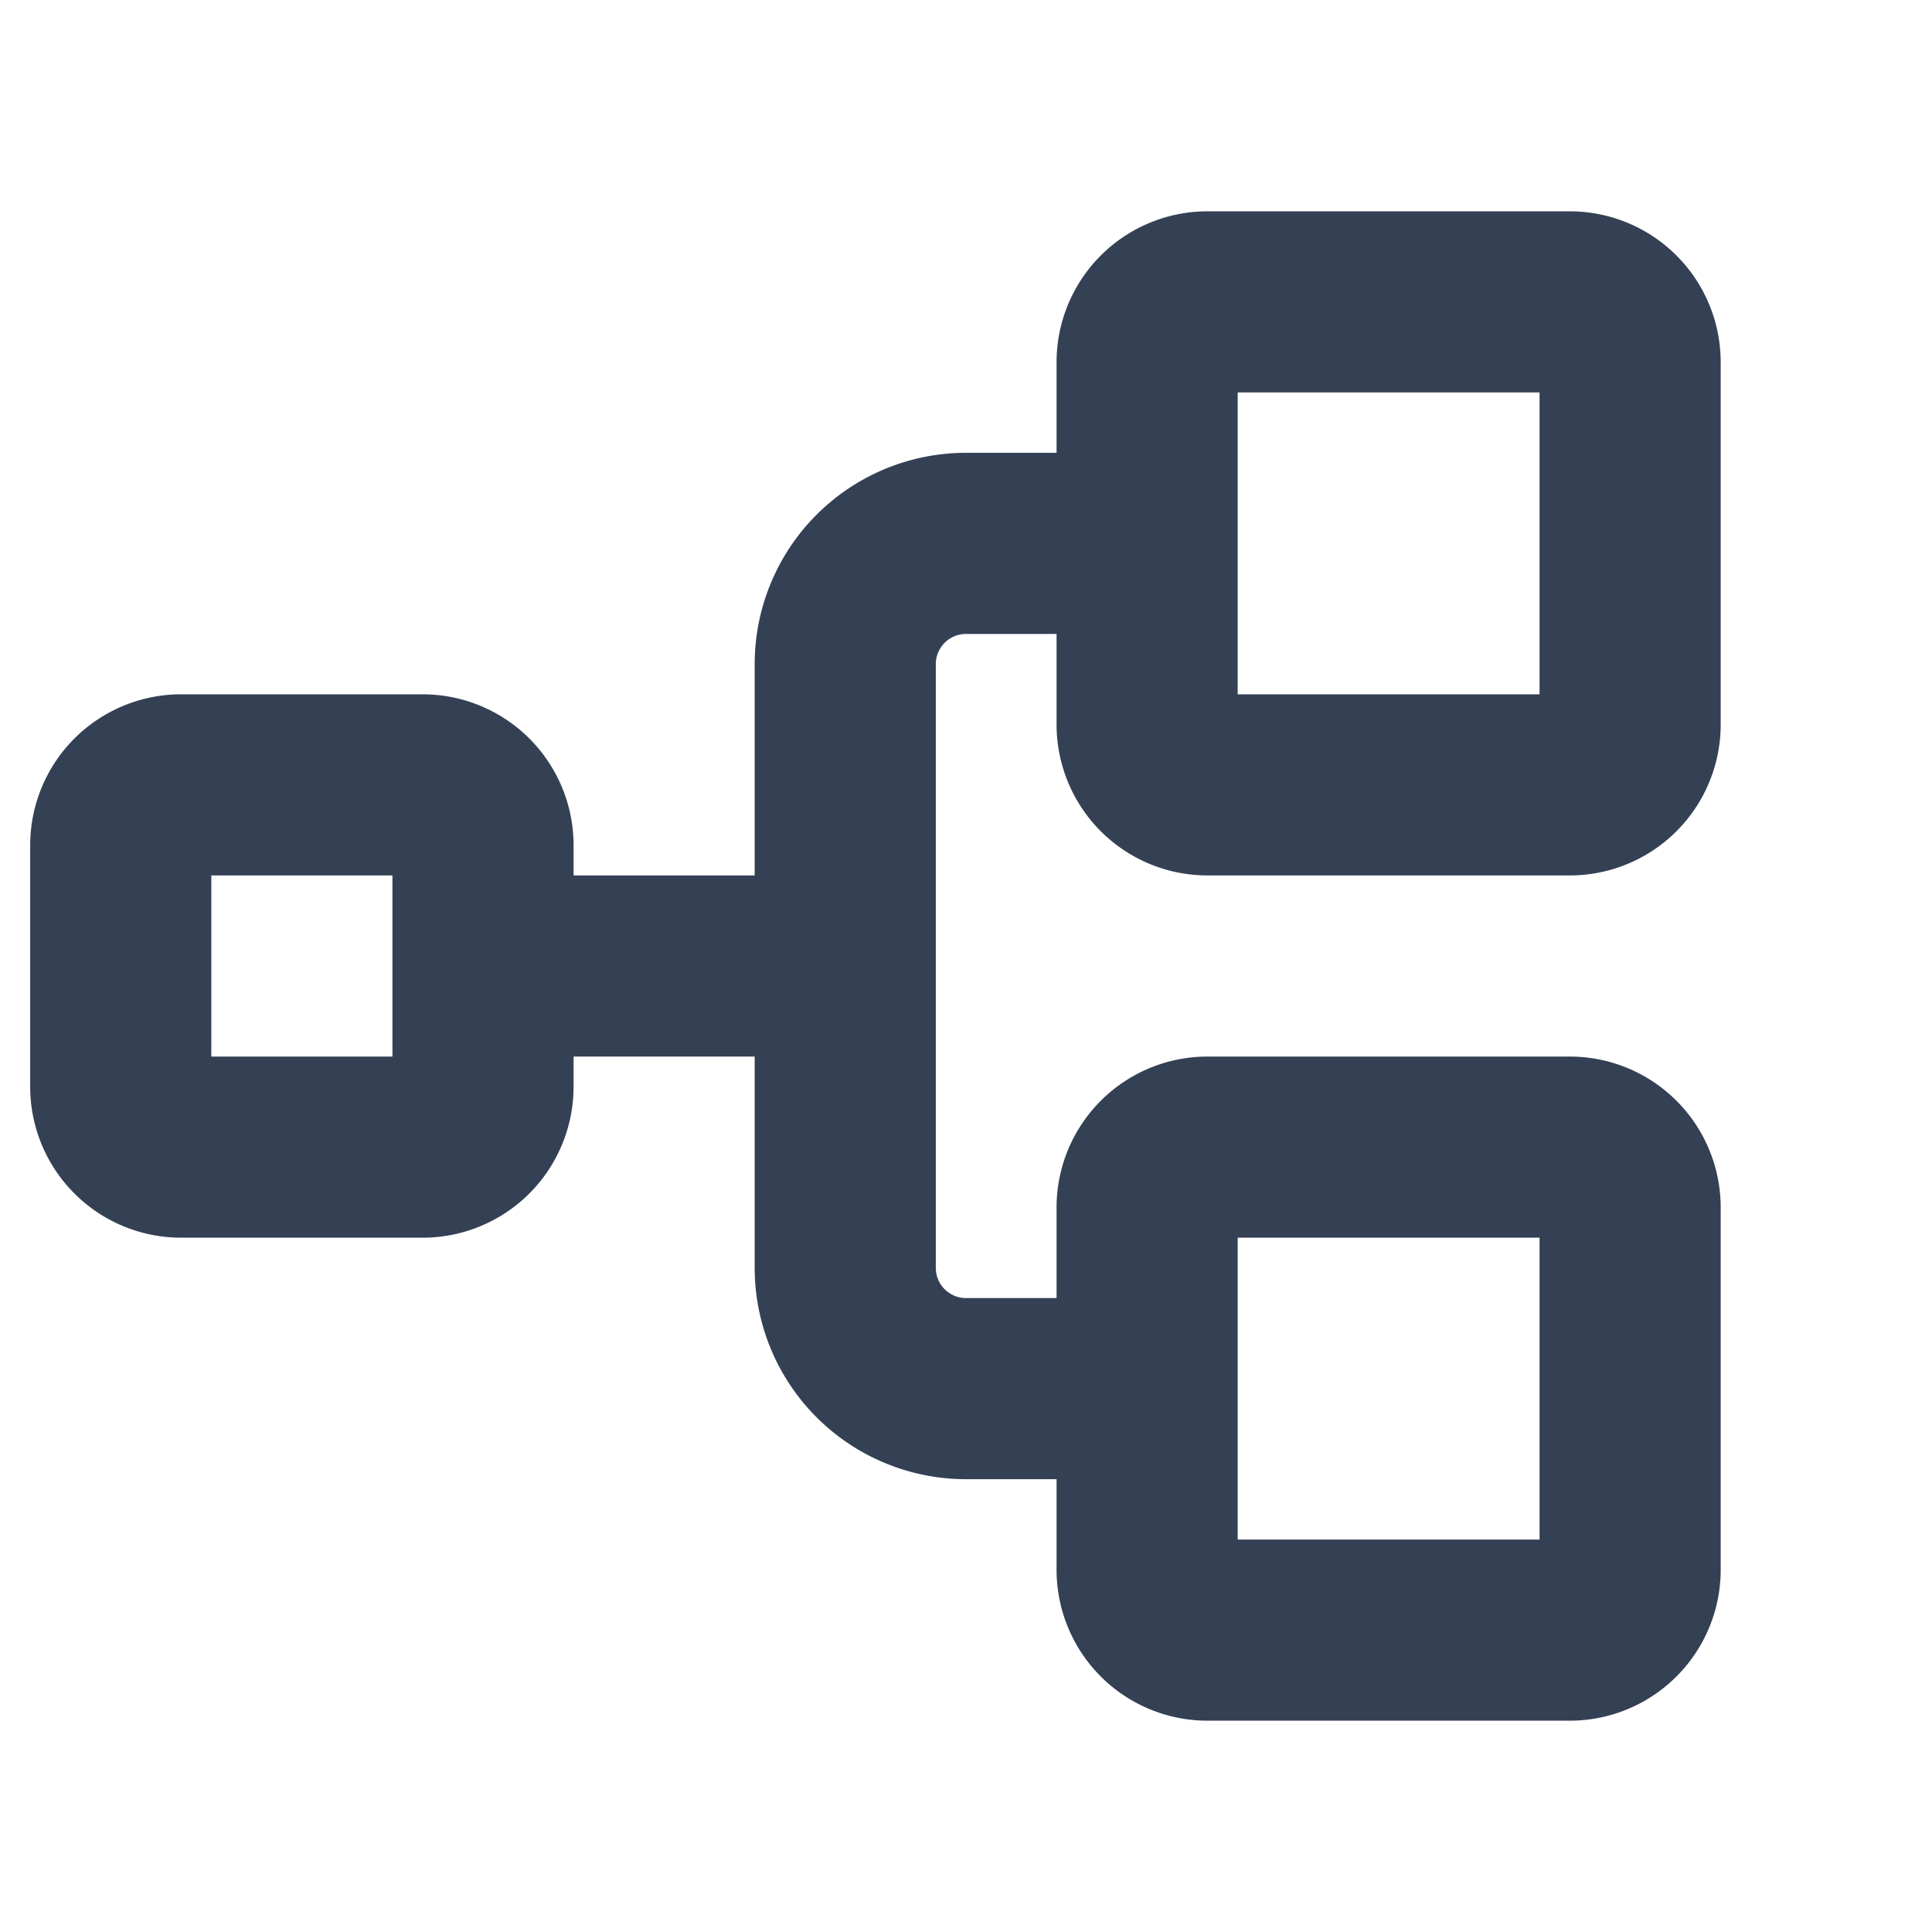
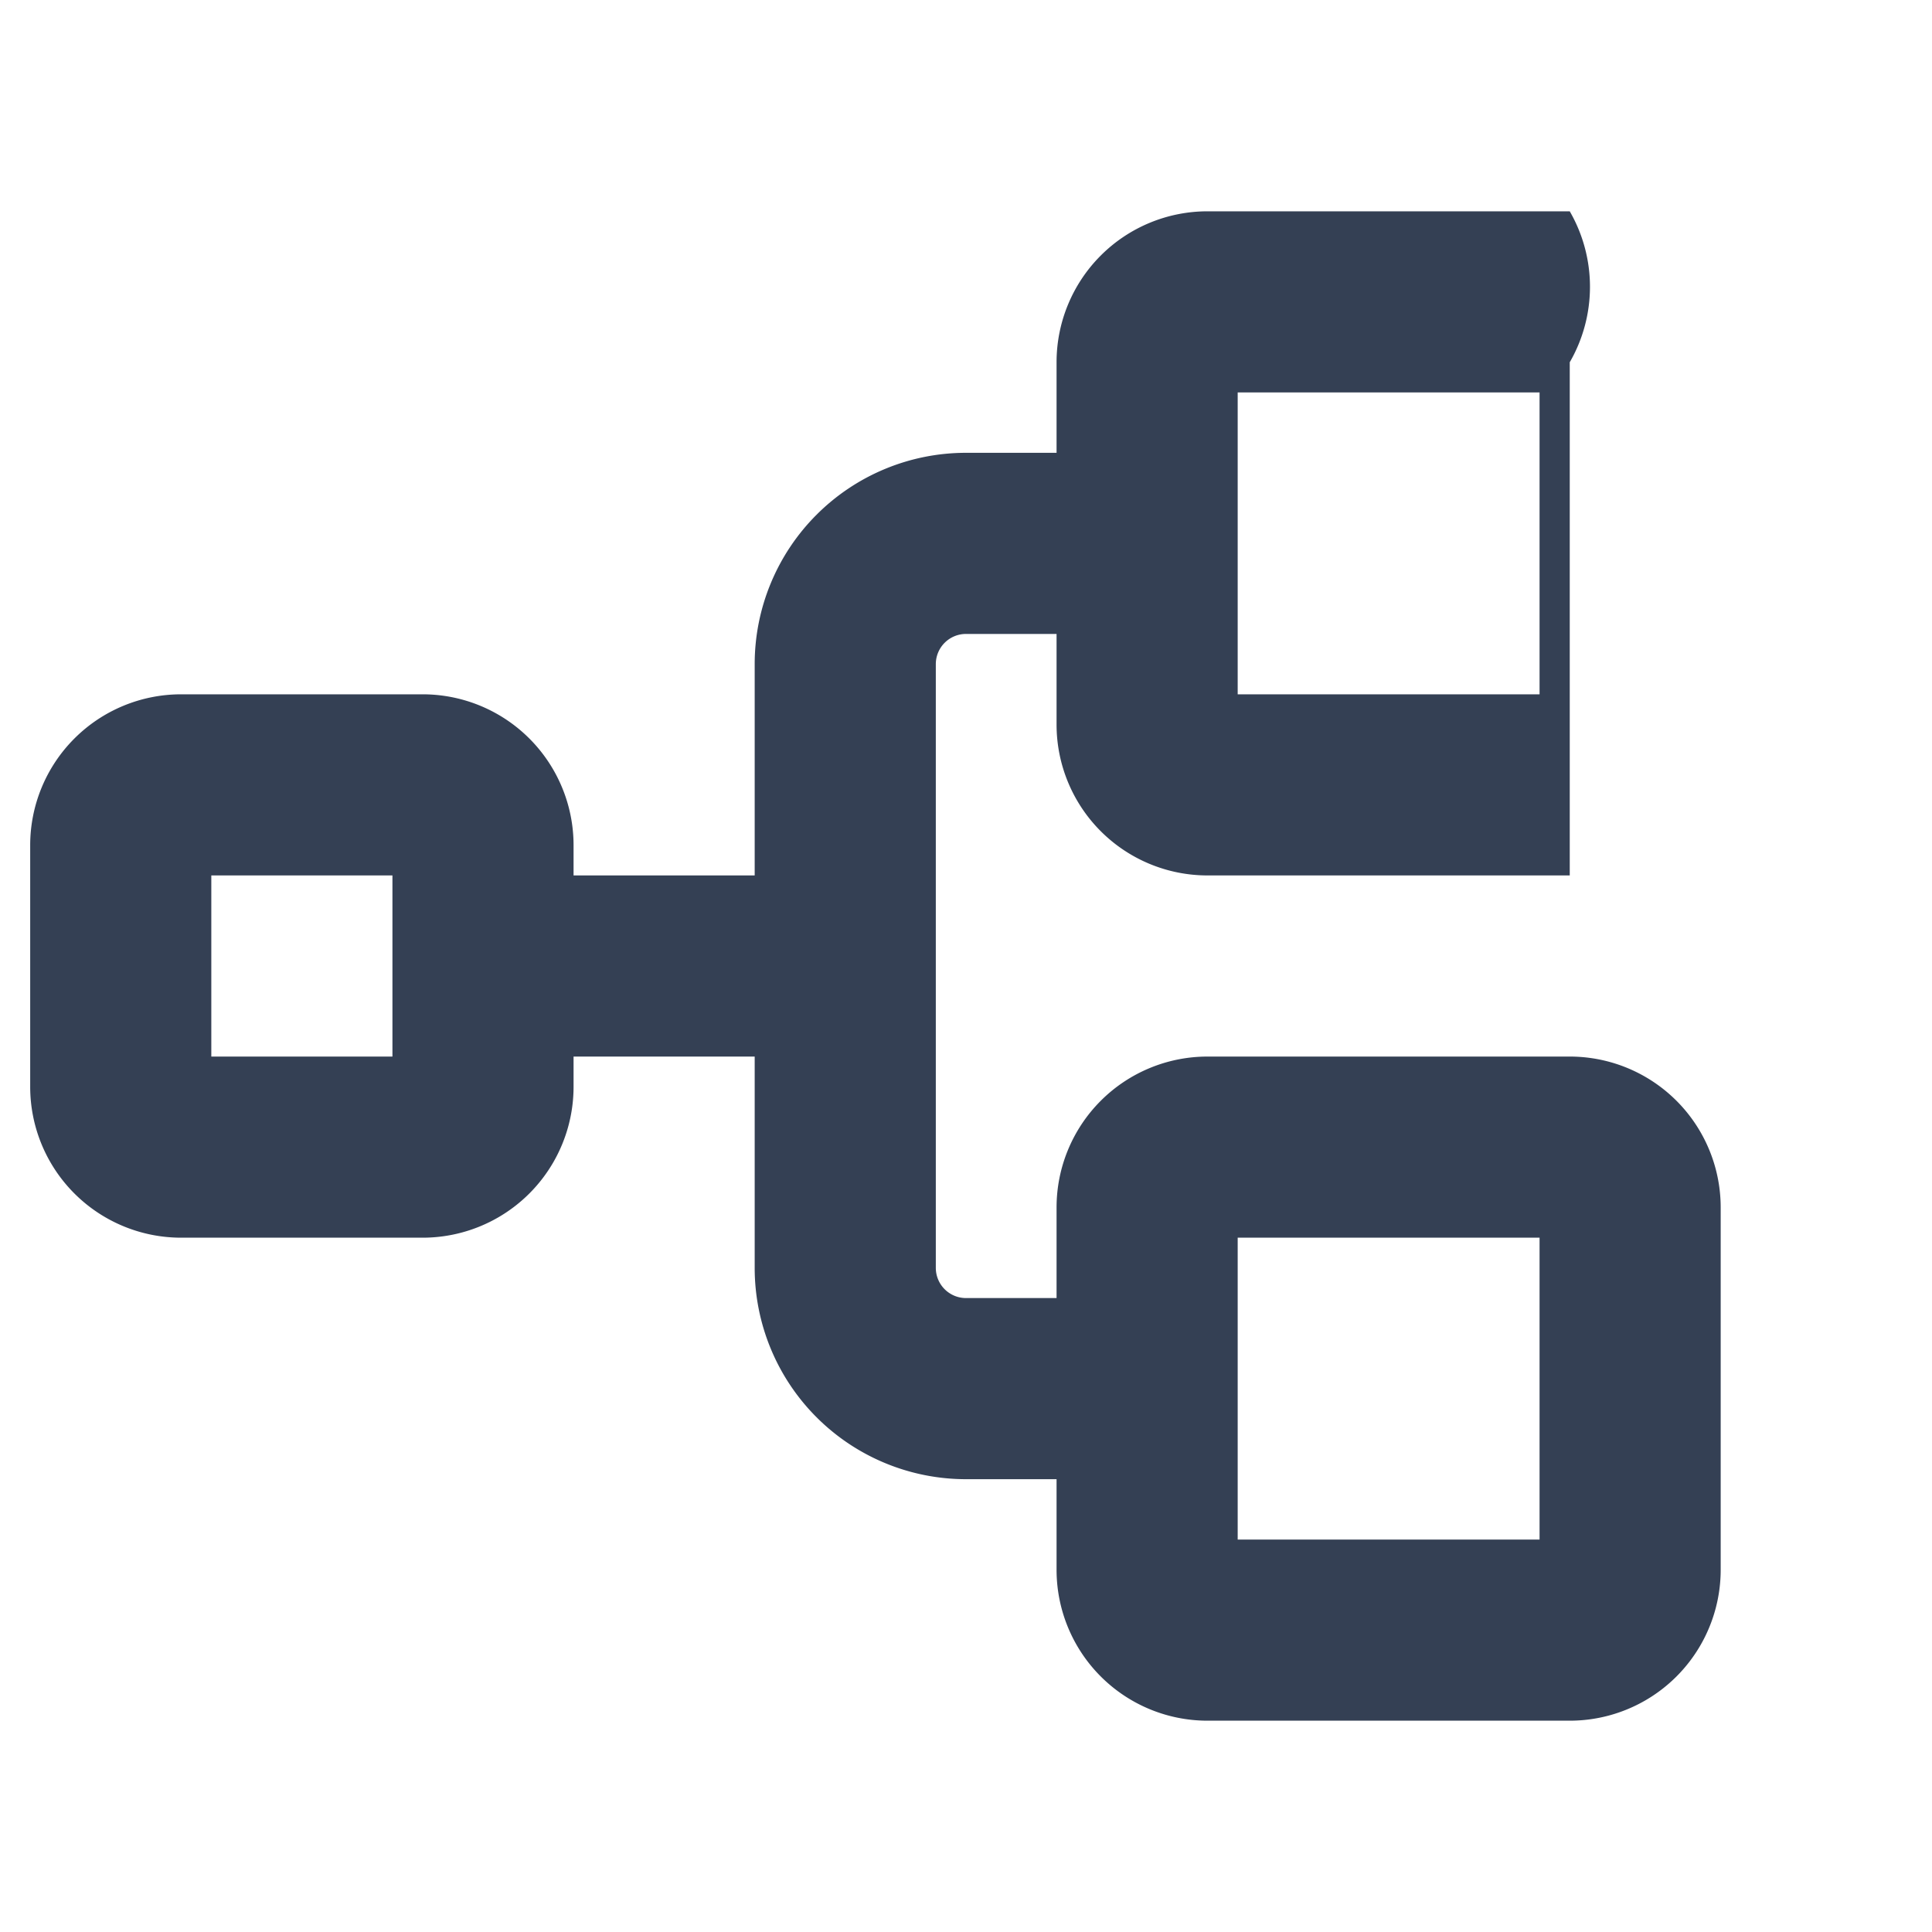
<svg xmlns="http://www.w3.org/2000/svg" width="24" height="24" fill="none">
-   <path fill="#344054" d="M15 10.875h4.5A1.875 1.875 0 0 0 21.375 9V4.5A1.875 1.875 0 0 0 19.5 2.625H15A1.875 1.875 0 0 0 13.125 4.5v1.125H12A2.625 2.625 0 0 0 9.375 8.25v2.625h-2.25V10.5A1.875 1.875 0 0 0 5.25 8.625h-3A1.875 1.875 0 0 0 .375 10.5v3a1.875 1.875 0 0 0 1.875 1.875h3A1.875 1.875 0 0 0 7.125 13.5v-.375h2.25v2.625A2.625 2.625 0 0 0 12 18.375h1.125V19.5A1.875 1.875 0 0 0 15 21.375h4.5a1.875 1.875 0 0 0 1.875-1.875V15a1.875 1.875 0 0 0-1.875-1.875H15A1.875 1.875 0 0 0 13.125 15v1.125H12a.375.375 0 0 1-.375-.375v-7.5A.375.375 0 0 1 12 7.875h1.125V9A1.875 1.875 0 0 0 15 10.875Zm-10.125 2.25h-2.25v-2.25h2.25v2.25Zm10.5 2.25h3.75v3.75h-3.75v-3.75Zm0-10.5h3.75v3.75h-3.75v-3.75Z" />
+   <path fill="#344054" d="M15 10.875h4.5V4.5A1.875 1.875 0 0 0 19.5 2.625H15A1.875 1.875 0 0 0 13.125 4.5v1.125H12A2.625 2.625 0 0 0 9.375 8.25v2.625h-2.25V10.5A1.875 1.875 0 0 0 5.25 8.625h-3A1.875 1.875 0 0 0 .375 10.5v3a1.875 1.875 0 0 0 1.875 1.875h3A1.875 1.875 0 0 0 7.125 13.5v-.375h2.25v2.625A2.625 2.625 0 0 0 12 18.375h1.125V19.5A1.875 1.875 0 0 0 15 21.375h4.5a1.875 1.875 0 0 0 1.875-1.875V15a1.875 1.875 0 0 0-1.875-1.875H15A1.875 1.875 0 0 0 13.125 15v1.125H12a.375.375 0 0 1-.375-.375v-7.5A.375.375 0 0 1 12 7.875h1.125V9A1.875 1.875 0 0 0 15 10.875Zm-10.125 2.25h-2.25v-2.25h2.25v2.25Zm10.5 2.25h3.75v3.75h-3.75v-3.75Zm0-10.5h3.75v3.75h-3.75v-3.75Z" />
</svg>